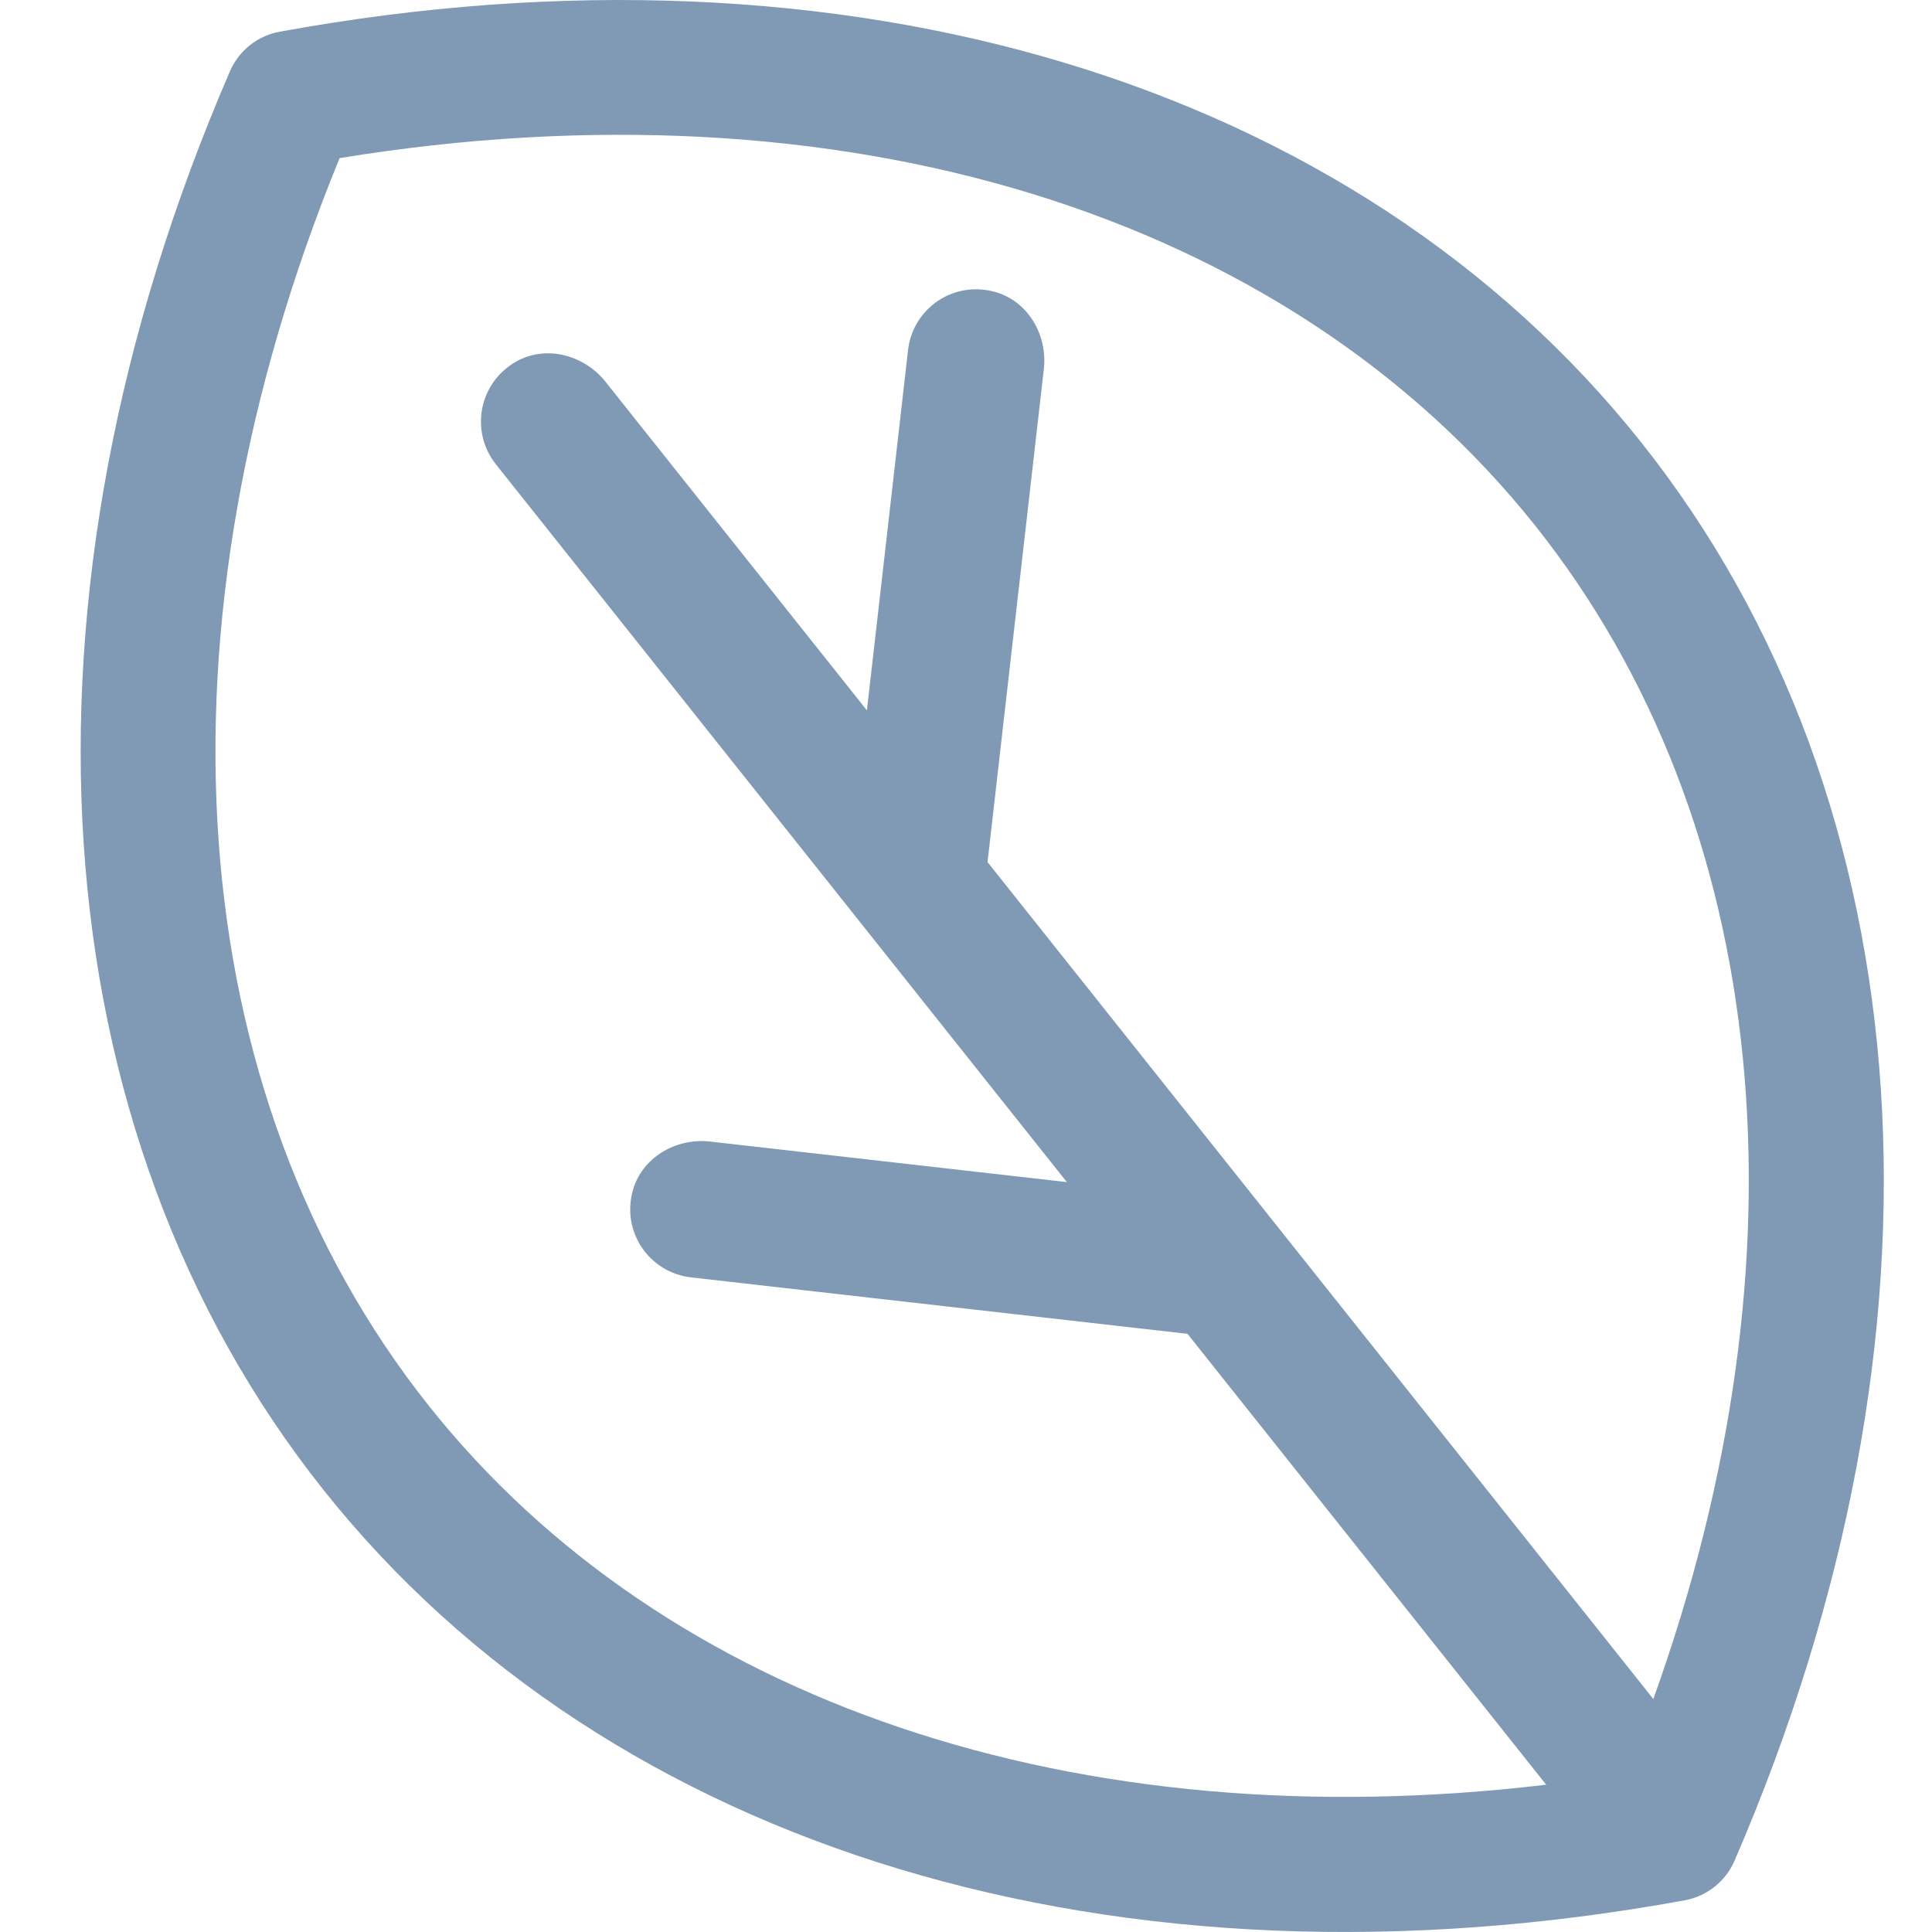
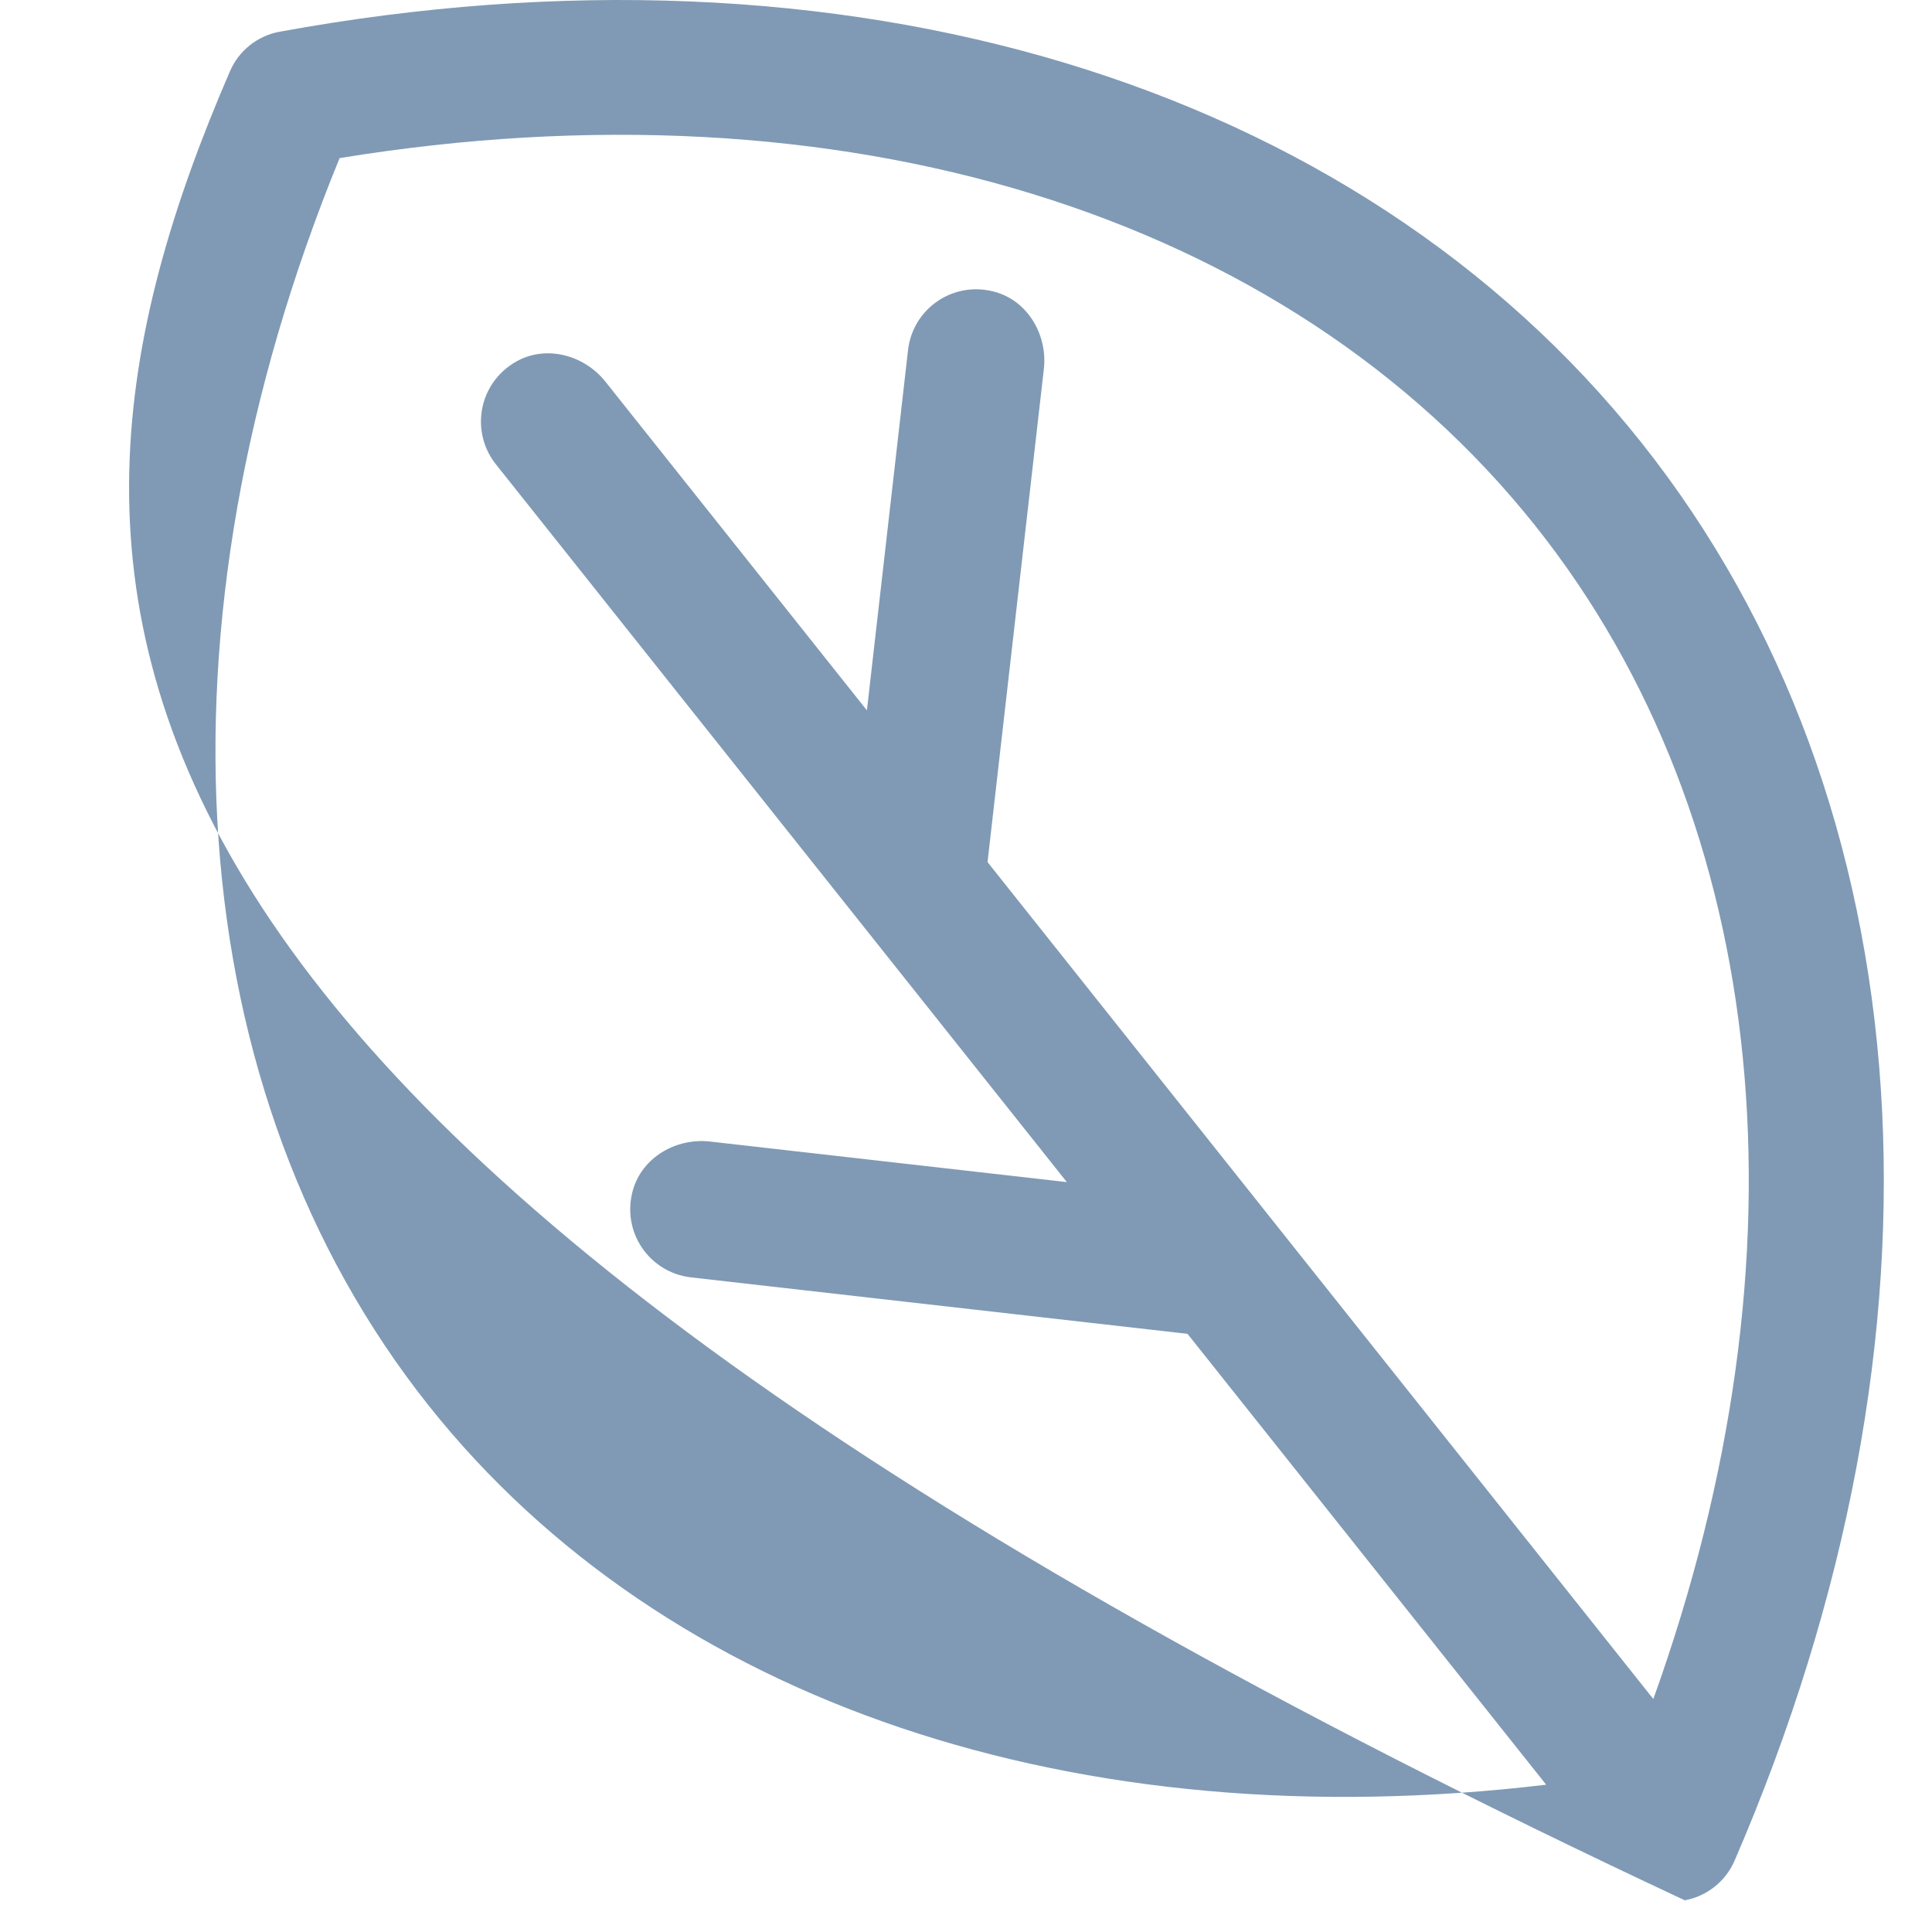
<svg xmlns="http://www.w3.org/2000/svg" version="1.0" id="Calque_1" x="0px" y="0px" viewBox="0 0 100 100" style="enable-background:new 0 0 100 100;" xml:space="preserve">
  <style type="text/css">
	.st0{fill:#809ab5;}
</style>
  <g>
-     <path class="st0" d="M85.576,87.941c8.264-22.989,6.117-45.355-6.101-60.717C66.569,11.001,43.529,3.946,17.578,8.184   c-9.966,24.334-8.277,48.368,4.629,64.592c12.226,15.37,33.548,22.491,57.823,19.6L61.465,69.039l-25.699-2.922   c-2.142-0.245-3.617-2.339-3.008-4.511c0.478-1.702,2.239-2.72,3.995-2.52l18.467,2.099L25.665,24.029   c-1.339-1.684-0.902-4.212,1.061-5.319c1.544-0.867,3.509-0.34,4.611,1.045l13.534,17.013L47,18.12   c0.243-2.142,2.339-3.617,4.511-3.008c1.702,0.475,2.72,2.237,2.518,3.993l-2.914,25.517L85.576,87.941 M14.477,1.641   c29.28-5.357,55.617,2.582,70.458,21.238s16.653,46.109,4.846,73.43c-0.233,0.537-0.59,0.997-1.033,1.347   c-0.442,0.353-0.971,0.598-1.544,0.703c-29.28,5.357-55.62-2.582-70.458-21.238C1.906,58.464,0.094,31.012,11.901,3.691   C12.363,2.62,13.327,1.85,14.477,1.641" />
+     <path class="st0" d="M85.576,87.941c8.264-22.989,6.117-45.355-6.101-60.717C66.569,11.001,43.529,3.946,17.578,8.184   c-9.966,24.334-8.277,48.368,4.629,64.592c12.226,15.37,33.548,22.491,57.823,19.6L61.465,69.039l-25.699-2.922   c-2.142-0.245-3.617-2.339-3.008-4.511c0.478-1.702,2.239-2.72,3.995-2.52l18.467,2.099L25.665,24.029   c-1.339-1.684-0.902-4.212,1.061-5.319c1.544-0.867,3.509-0.34,4.611,1.045l13.534,17.013L47,18.12   c0.243-2.142,2.339-3.617,4.511-3.008c1.702,0.475,2.72,2.237,2.518,3.993l-2.914,25.517L85.576,87.941 M14.477,1.641   c29.28-5.357,55.617,2.582,70.458,21.238s16.653,46.109,4.846,73.43c-0.233,0.537-0.59,0.997-1.033,1.347   c-0.442,0.353-0.971,0.598-1.544,0.703C1.906,58.464,0.094,31.012,11.901,3.691   C12.363,2.62,13.327,1.85,14.477,1.641" />
  </g>
</svg>